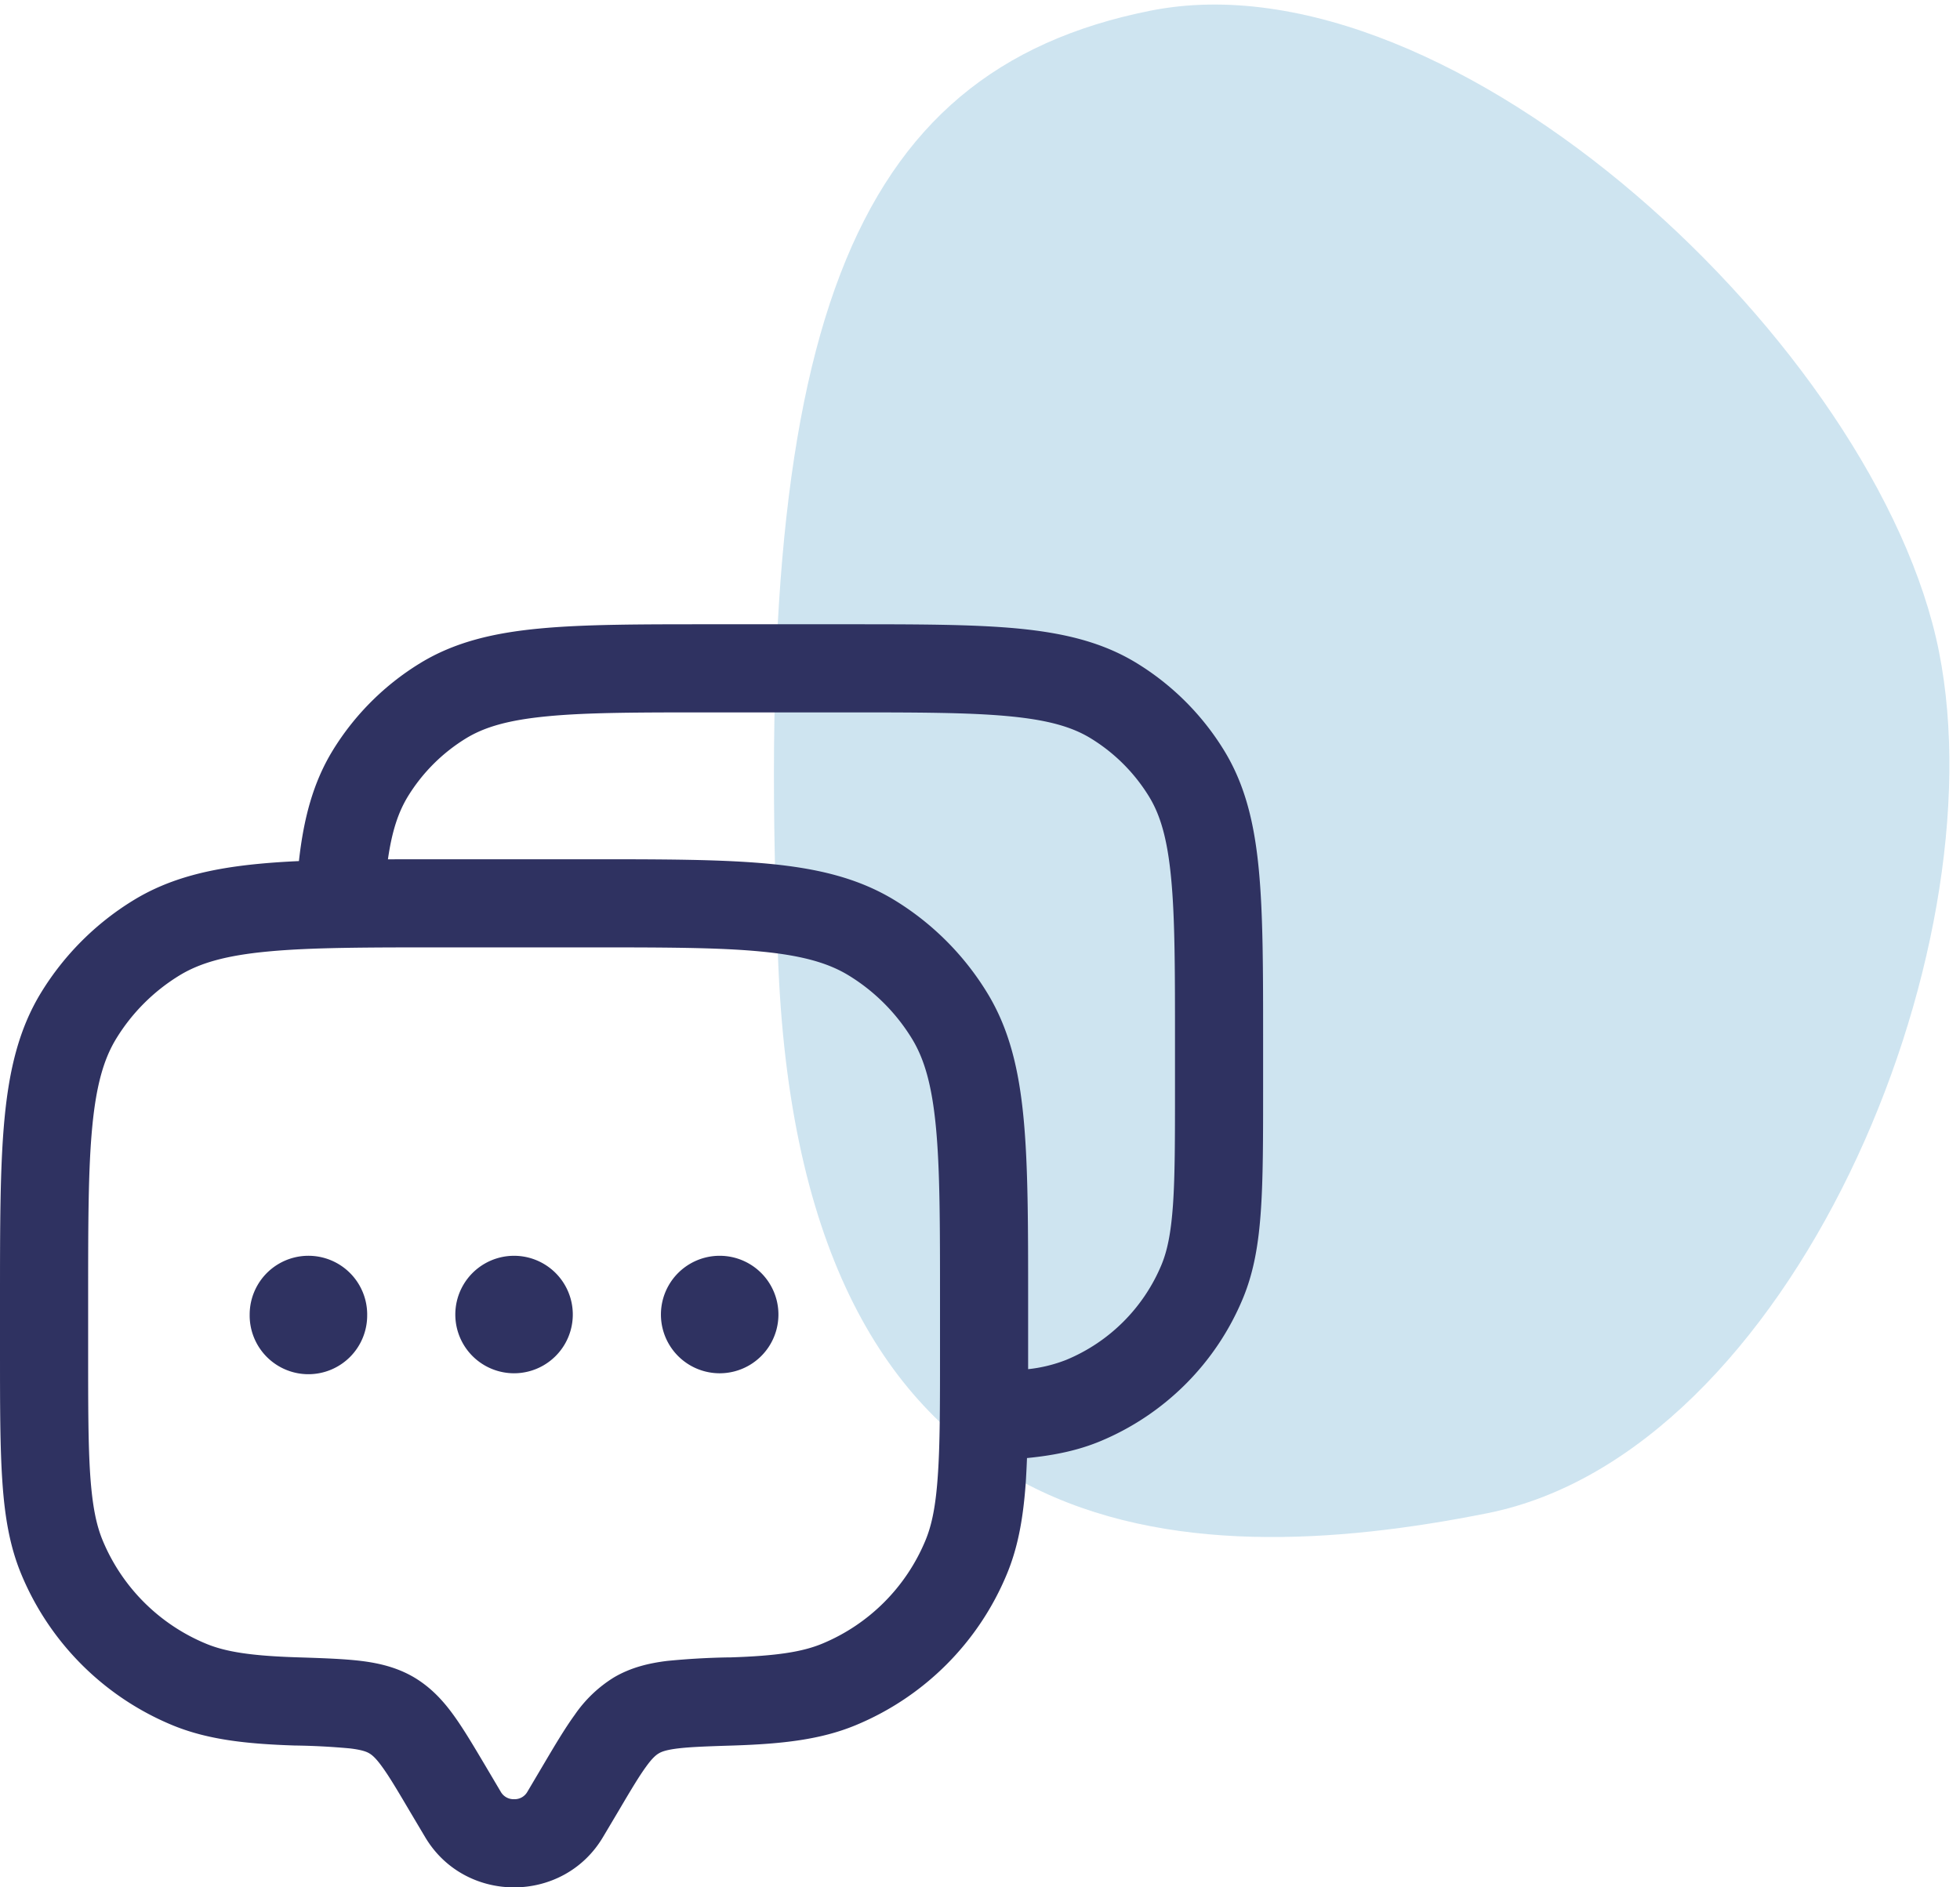
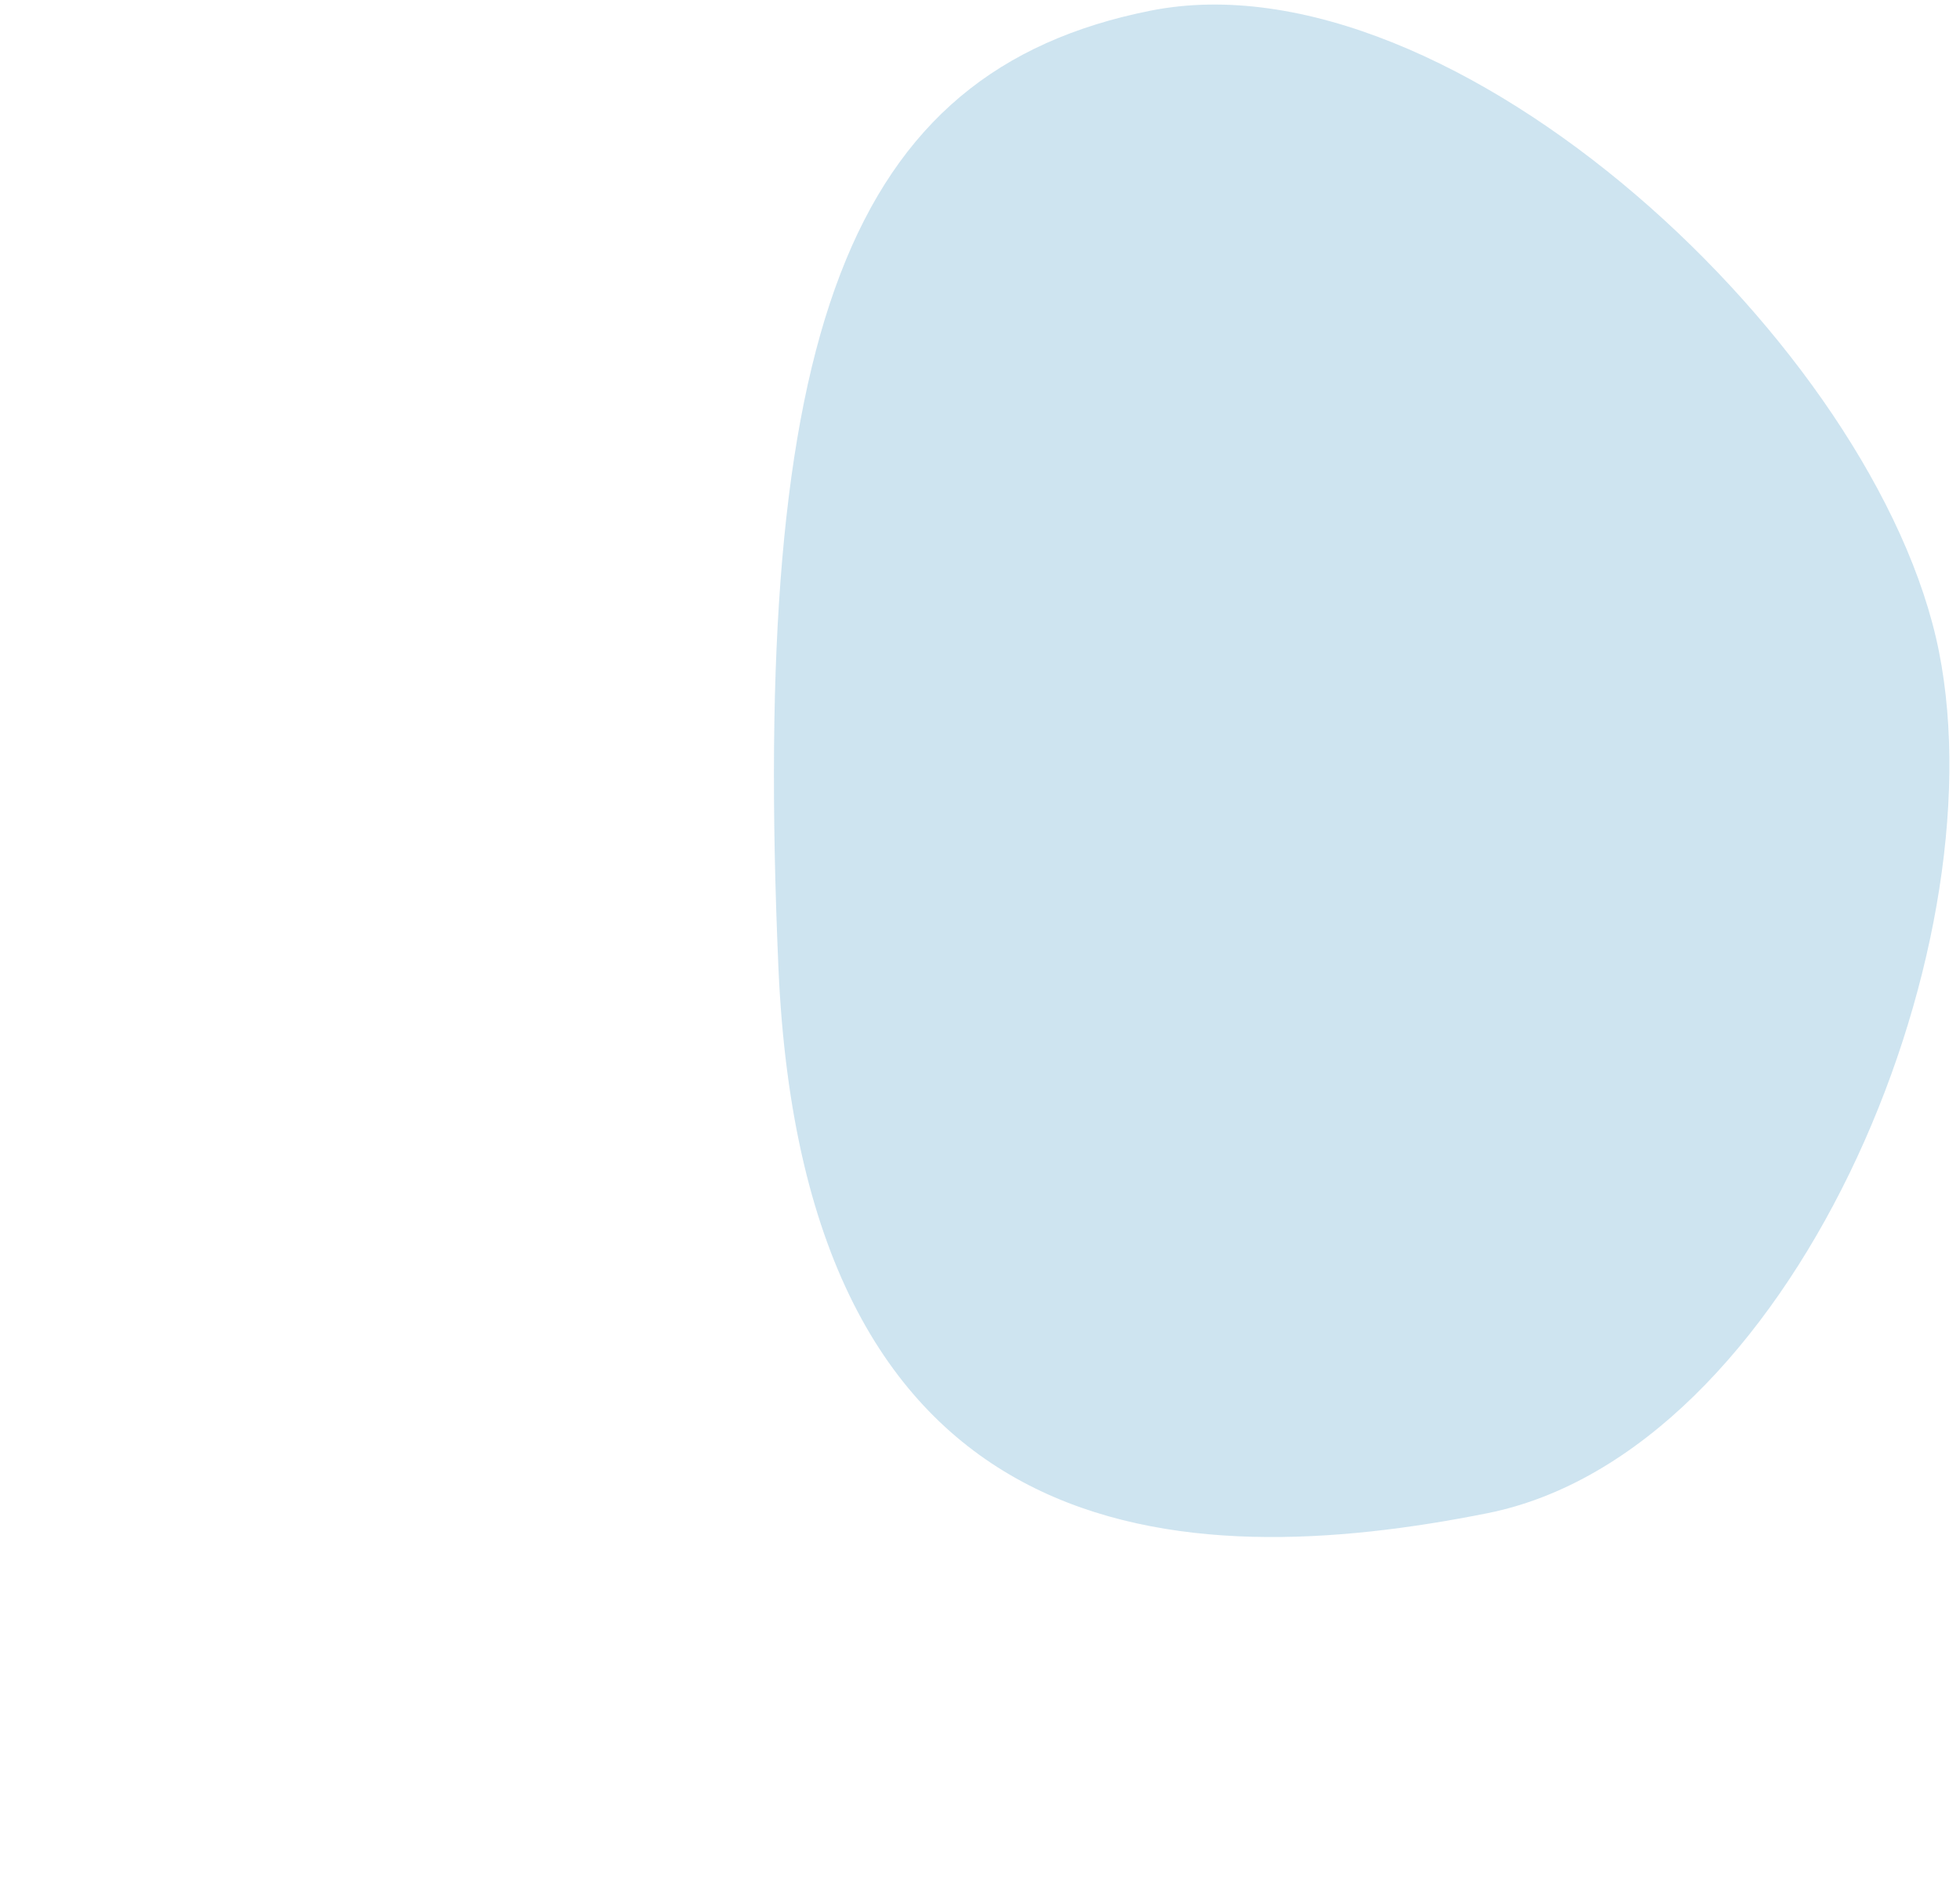
<svg xmlns="http://www.w3.org/2000/svg" viewBox="0 0 135 130" fill="none">
  <path opacity=".2" d="M102.442 104.232c-20.883 4.169-47.053 3.206-48.826-37.58C51.717 22.958 58.346 4.908 79.23.738c20.883-4.17 50.15 23.246 54.319 44.129 4.17 20.883-10.223 55.195-31.106 59.365z" fill="#0B7CB7" />
-   <path fill-rule="evenodd" clip-rule="evenodd" d="M48.906 43h9.416c4.836 0 8.684 0 11.768.291 3.16.304 5.835.931 8.214 2.392a18.21 18.21 0 016.013 6.017c1.457 2.38 2.088 5.054 2.388 8.214C87 62.998 87 66.846 87 71.682v3.298c0 3.44 0 6.179-.154 8.4-.154 2.27-.477 4.22-1.234 6.046a18.207 18.207 0 01-9.853 9.857c-1.538.635-3.169.967-5.022 1.149a79.137 79.137 0 01-.08 1.611c-.167 2.411-.51 4.467-1.308 6.385a19.223 19.223 0 01-10.4 10.4c-2.415 1.003-5.078 1.294-8.428 1.404-1.805.056-2.954.097-3.832.202-.826.101-1.137.235-1.307.336-.186.109-.445.311-.89.931-.486.667-1.036 1.59-1.902 3.059l-1.053 1.772c-2.739 4.629-9.521 4.629-12.26 0l-1.053-1.772c-.866-1.469-1.416-2.392-1.901-3.059-.446-.62-.704-.822-.89-.931-.17-.101-.482-.235-1.308-.336a48.075 48.075 0 00-3.832-.202c-3.35-.11-6.013-.405-8.429-1.404a19.223 19.223 0 01-10.4-10.4c-.796-1.918-1.14-3.974-1.302-6.385C0 99.679 0 96.766 0 93.088v-3.505c0-5.163 0-9.258.312-12.536.32-3.358.987-6.175 2.52-8.68a19.221 19.221 0 016.345-6.348c2.505-1.538 5.322-2.202 8.68-2.521.85-.081 1.76-.142 2.732-.186.323-2.914.97-5.399 2.326-7.616a18.208 18.208 0 016.018-6.013c2.379-1.457 5.054-2.088 8.214-2.388C40.23 43 44.075 43 48.907 43zM26.72 59.19l3.674-.004h10.028c5.163 0 9.258 0 12.536.312 3.358.32 6.175.987 8.68 2.52a19.222 19.222 0 016.344 6.346c1.538 2.504 2.202 5.32 2.521 8.68.312 3.277.312 7.372.312 12.535v4.73c.899-.094 1.78-.31 2.622-.639a12.138 12.138 0 006.572-6.571c.396-.963.647-2.173.785-4.136.137-1.99.137-4.52.137-8.097v-3.035c0-5.025 0-8.578-.267-11.346-.259-2.715-.744-4.35-1.521-5.617a12.14 12.14 0 00-4.006-4.006c-1.271-.78-2.906-1.266-5.625-1.525-2.76-.263-6.317-.267-11.342-.267h-9.105c-5.026 0-8.583 0-11.346.267-2.716.259-4.35.744-5.621 1.521a12.14 12.14 0 00-4.006 4.006c-.648 1.065-1.093 2.364-1.372 4.326zm-8.287 6.353c-2.914.275-4.694.801-6.082 1.651a13.15 13.15 0 00-4.342 4.342c-.85 1.388-1.376 3.168-1.655 6.082-.283 2.954-.283 6.762-.283 12.12v3.236c0 3.812 0 6.52.145 8.652.146 2.104.417 3.419.854 4.475a13.161 13.161 0 007.122 7.118c1.348.559 3.092.838 6.296.939l.126.004c1.643.053 3.067.101 4.249.243 1.254.154 2.488.445 3.658 1.133 1.153.688 1.987 1.59 2.711 2.59.676.93 1.368 2.1 2.157 3.427l1.113 1.882a1.012 1.012 0 00.906.493 1.006 1.006 0 00.906-.493l1.113-1.882c.785-1.327 1.481-2.501 2.153-3.427a9.02 9.02 0 012.711-2.59c1.174-.688 2.408-.979 3.662-1.133 1.413-.14 2.83-.221 4.249-.243h.121c3.21-.105 4.95-.384 6.305-.943a13.146 13.146 0 007.118-7.122c.437-1.052.708-2.371.85-4.471.15-2.133.15-4.84.15-8.652v-3.237c0-5.357 0-9.161-.284-12.12-.28-2.913-.805-4.693-1.655-6.081a13.152 13.152 0 00-4.342-4.342c-1.388-.85-3.168-1.376-6.082-1.655-2.954-.283-6.762-.283-12.12-.283h-9.71c-5.358 0-9.162.004-12.12.287z" fill="#2F3261" />
-   <path d="M25.29 90.546a4.047 4.047 0 11-8.093 0 4.047 4.047 0 018.094 0zm14.163 0a4.046 4.046 0 11-8.092 0 4.046 4.046 0 018.092 0zm14.163 0a4.046 4.046 0 11-8.093 0 4.046 4.046 0 018.093 0z" fill="#2F3261" />
</svg>